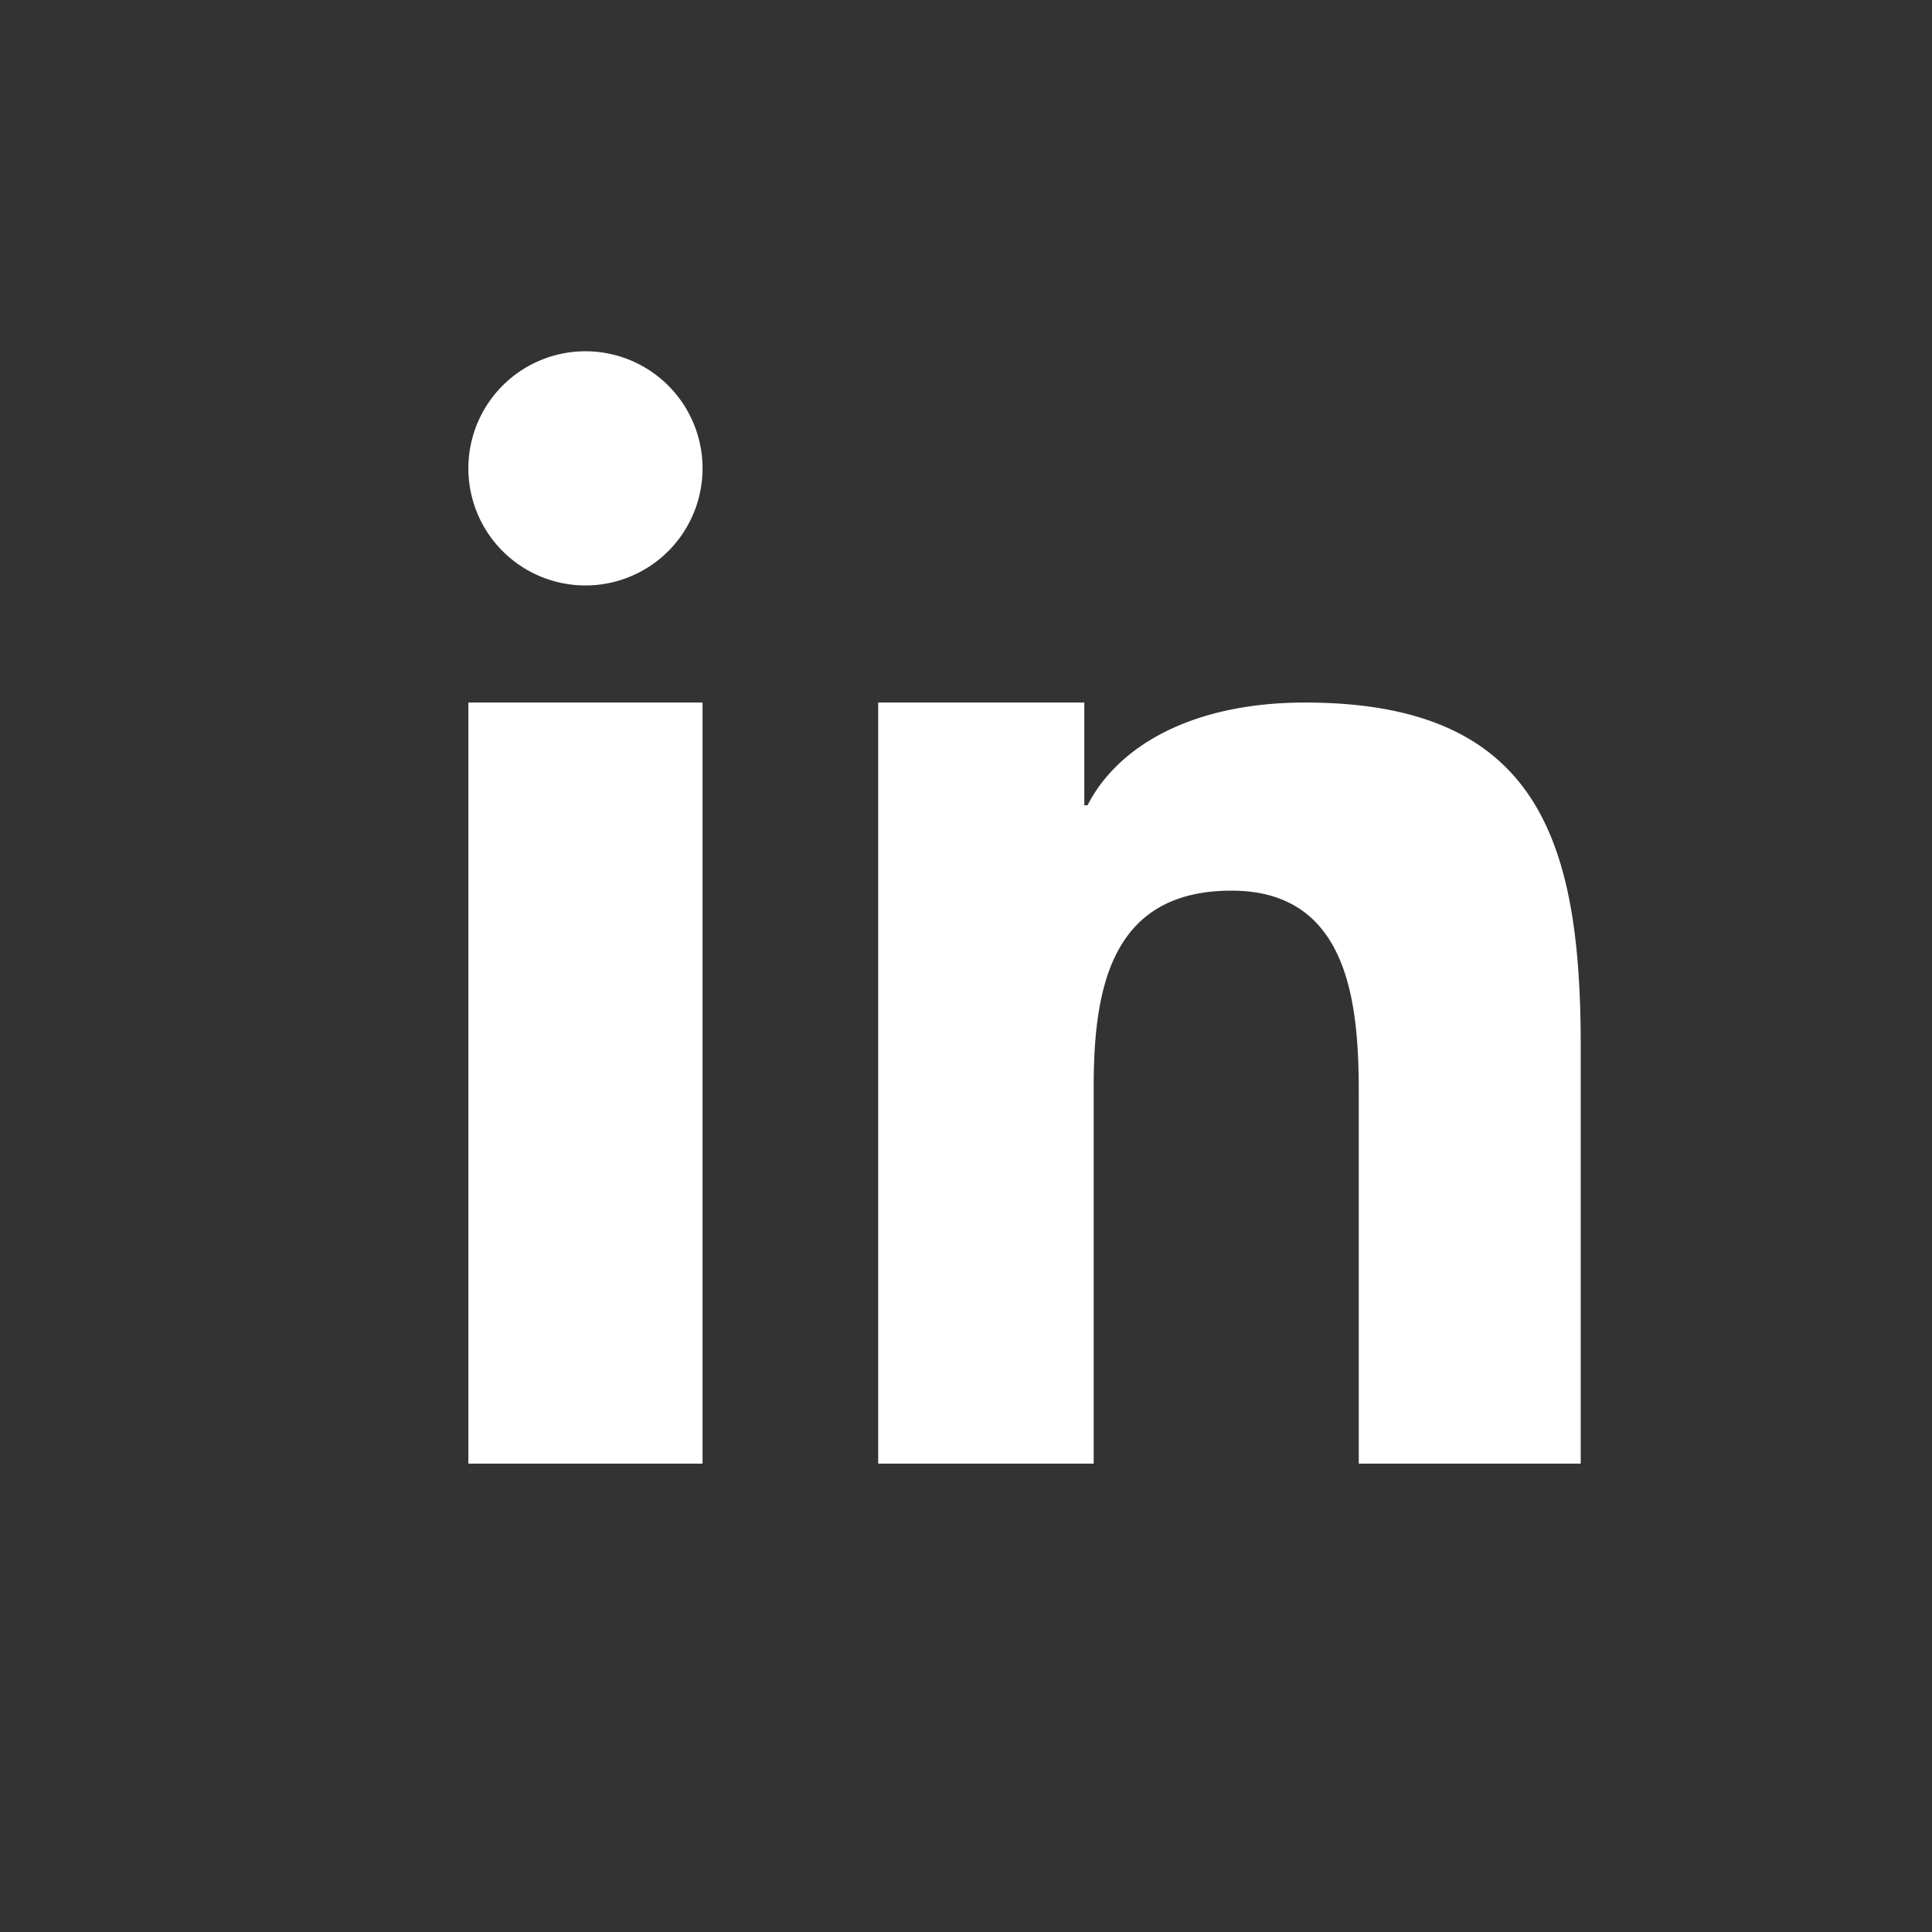
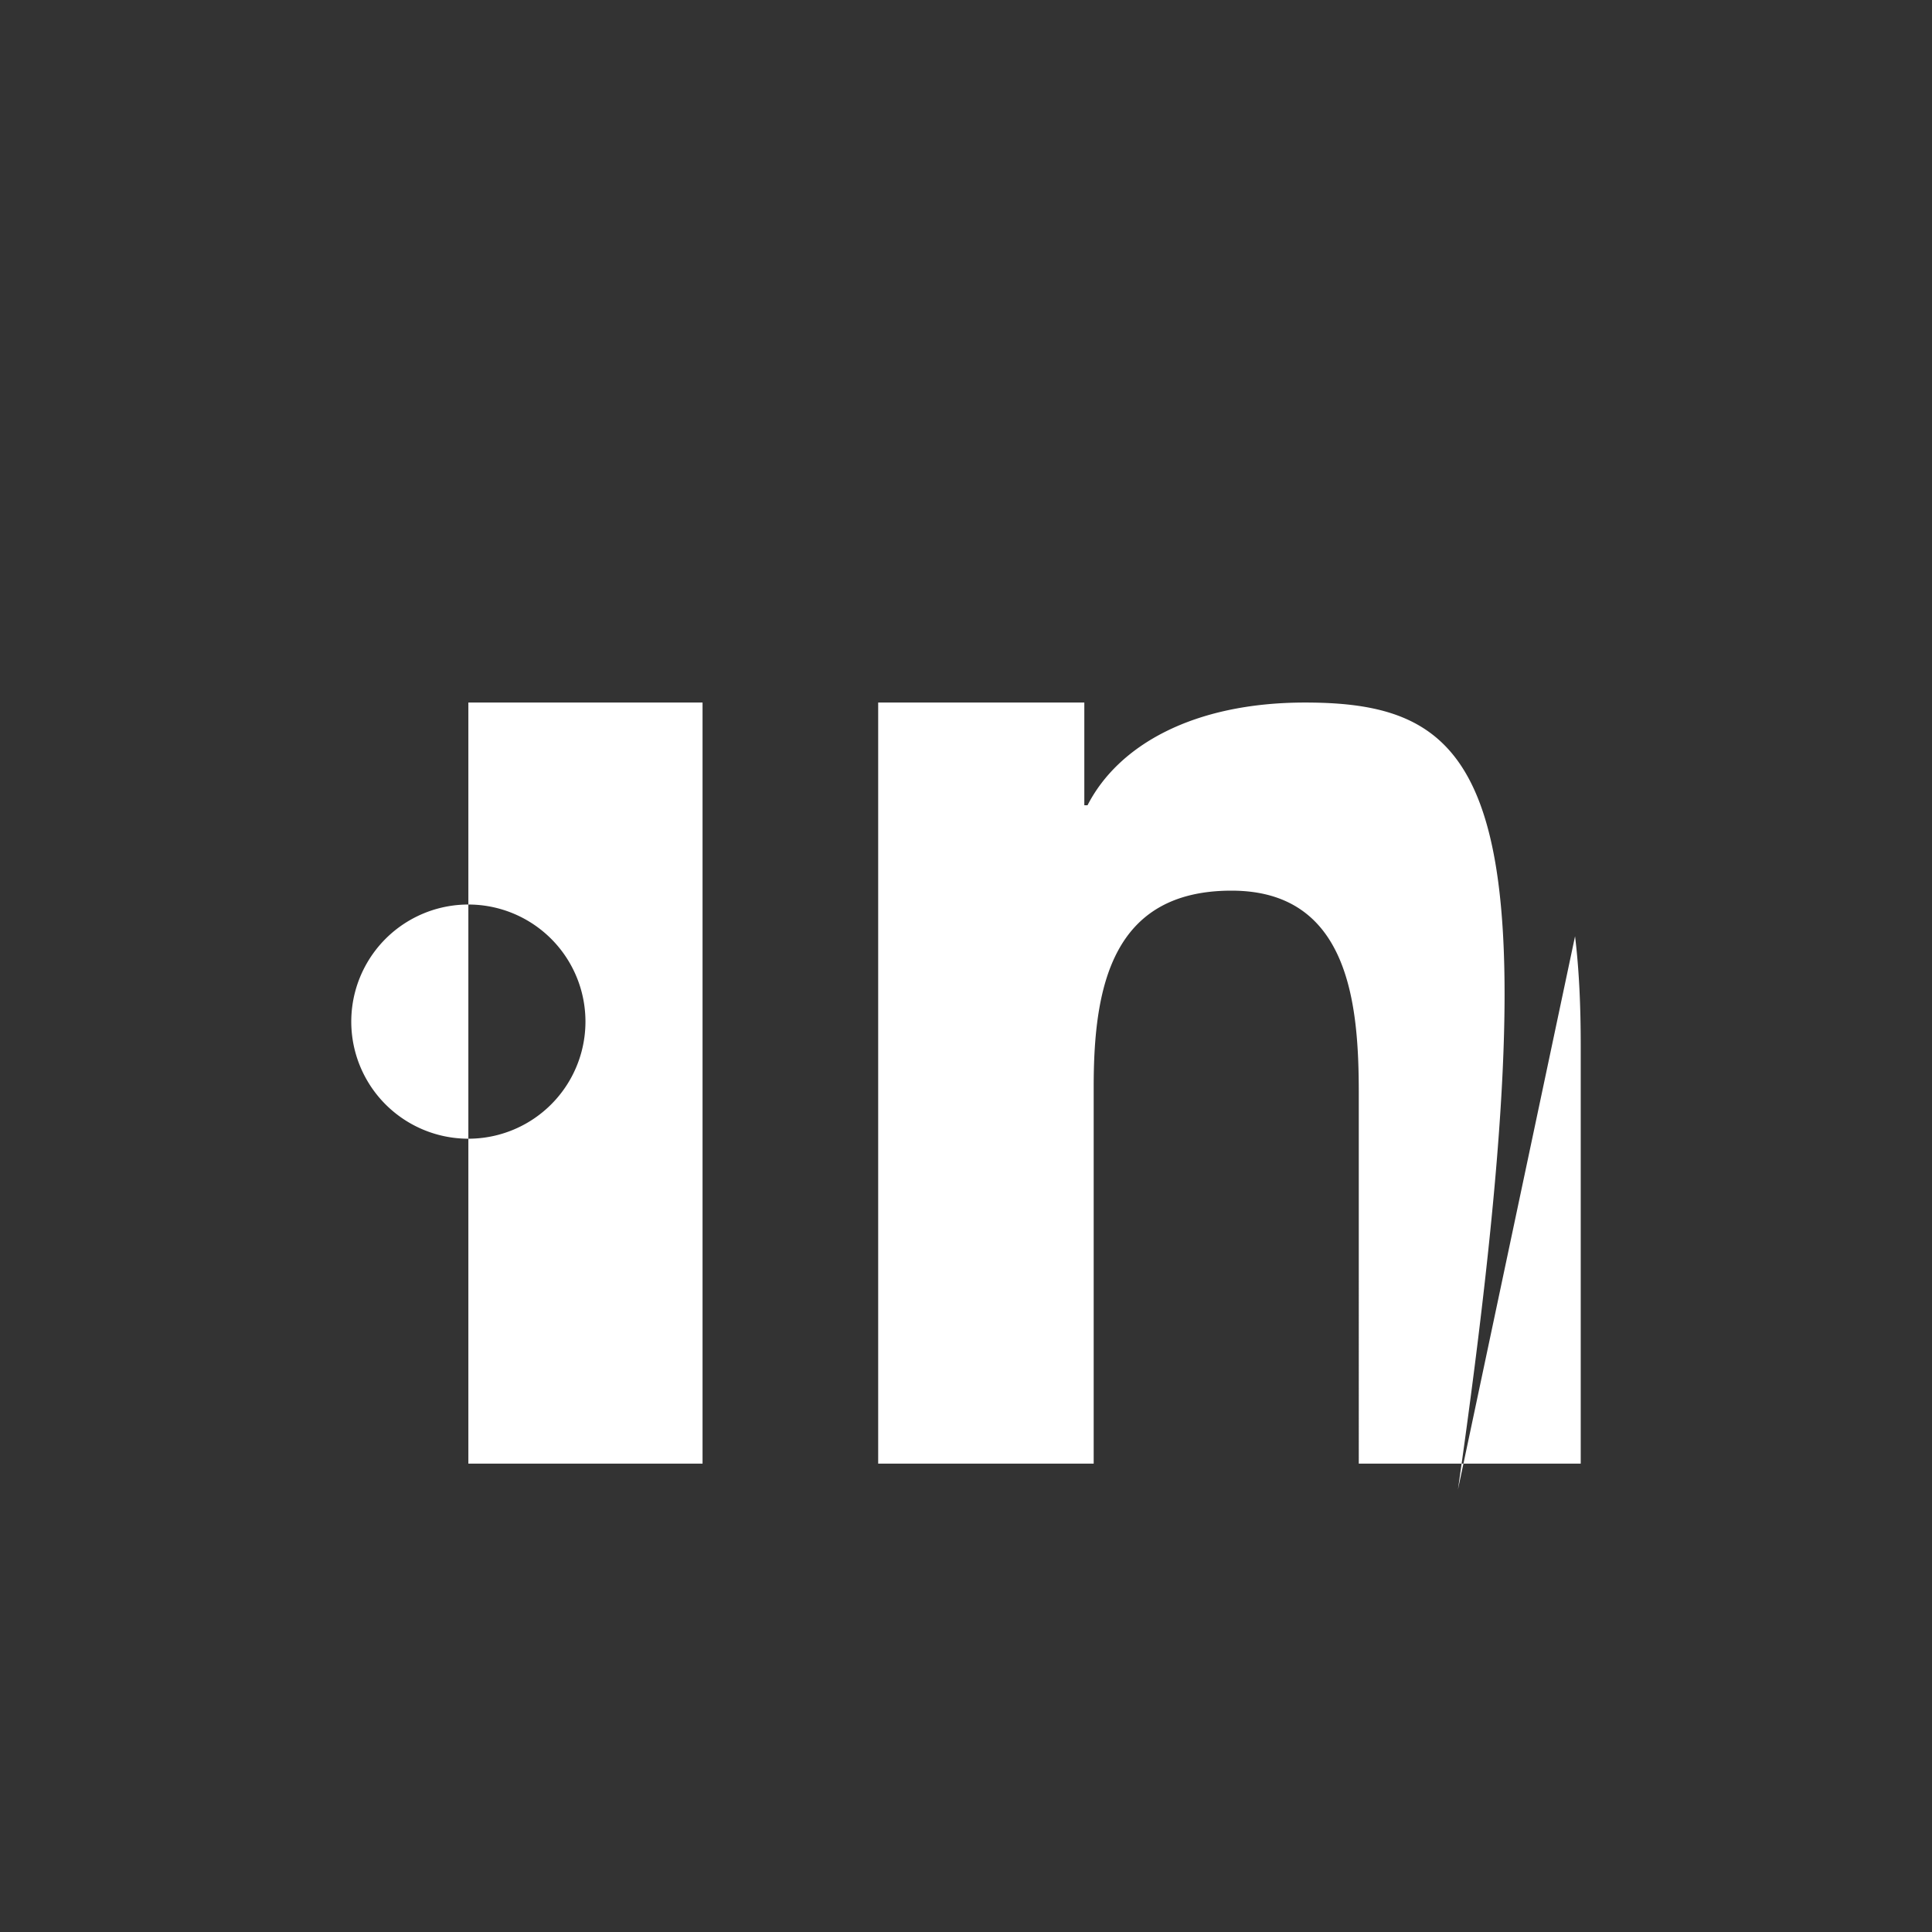
<svg xmlns="http://www.w3.org/2000/svg" width="33" height="33">
  <rect width="100%" height="100%" fill="#333333" stroke="none" />
-   <path fill="#FFF" d="M8 15.45V25h4V12H8zM10 6a2 2 0 1 0 0 4 2 2 0 0 0 0-4m16.903 9.992C26.604 13.542 25.51 12 22.291 12c-1.909 0-3.19.73-3.715 1.754h-.055V12H15v13h3.681v-6.443c0-1.7.312-3.344 2.354-3.344 2.012 0 2.174 1.942 2.174 3.453V25H27v-7.144c0-.666-.027-1.29-.097-1.864" fill-rule="evenodd" />
+   <path fill="#FFF" d="M8 15.45V25h4V12H8za2 2 0 1 0 0 4 2 2 0 0 0 0-4m16.903 9.992C26.604 13.542 25.51 12 22.291 12c-1.909 0-3.19.73-3.715 1.754h-.055V12H15v13h3.681v-6.443c0-1.7.312-3.344 2.354-3.344 2.012 0 2.174 1.942 2.174 3.453V25H27v-7.144c0-.666-.027-1.29-.097-1.864" fill-rule="evenodd" />
</svg>